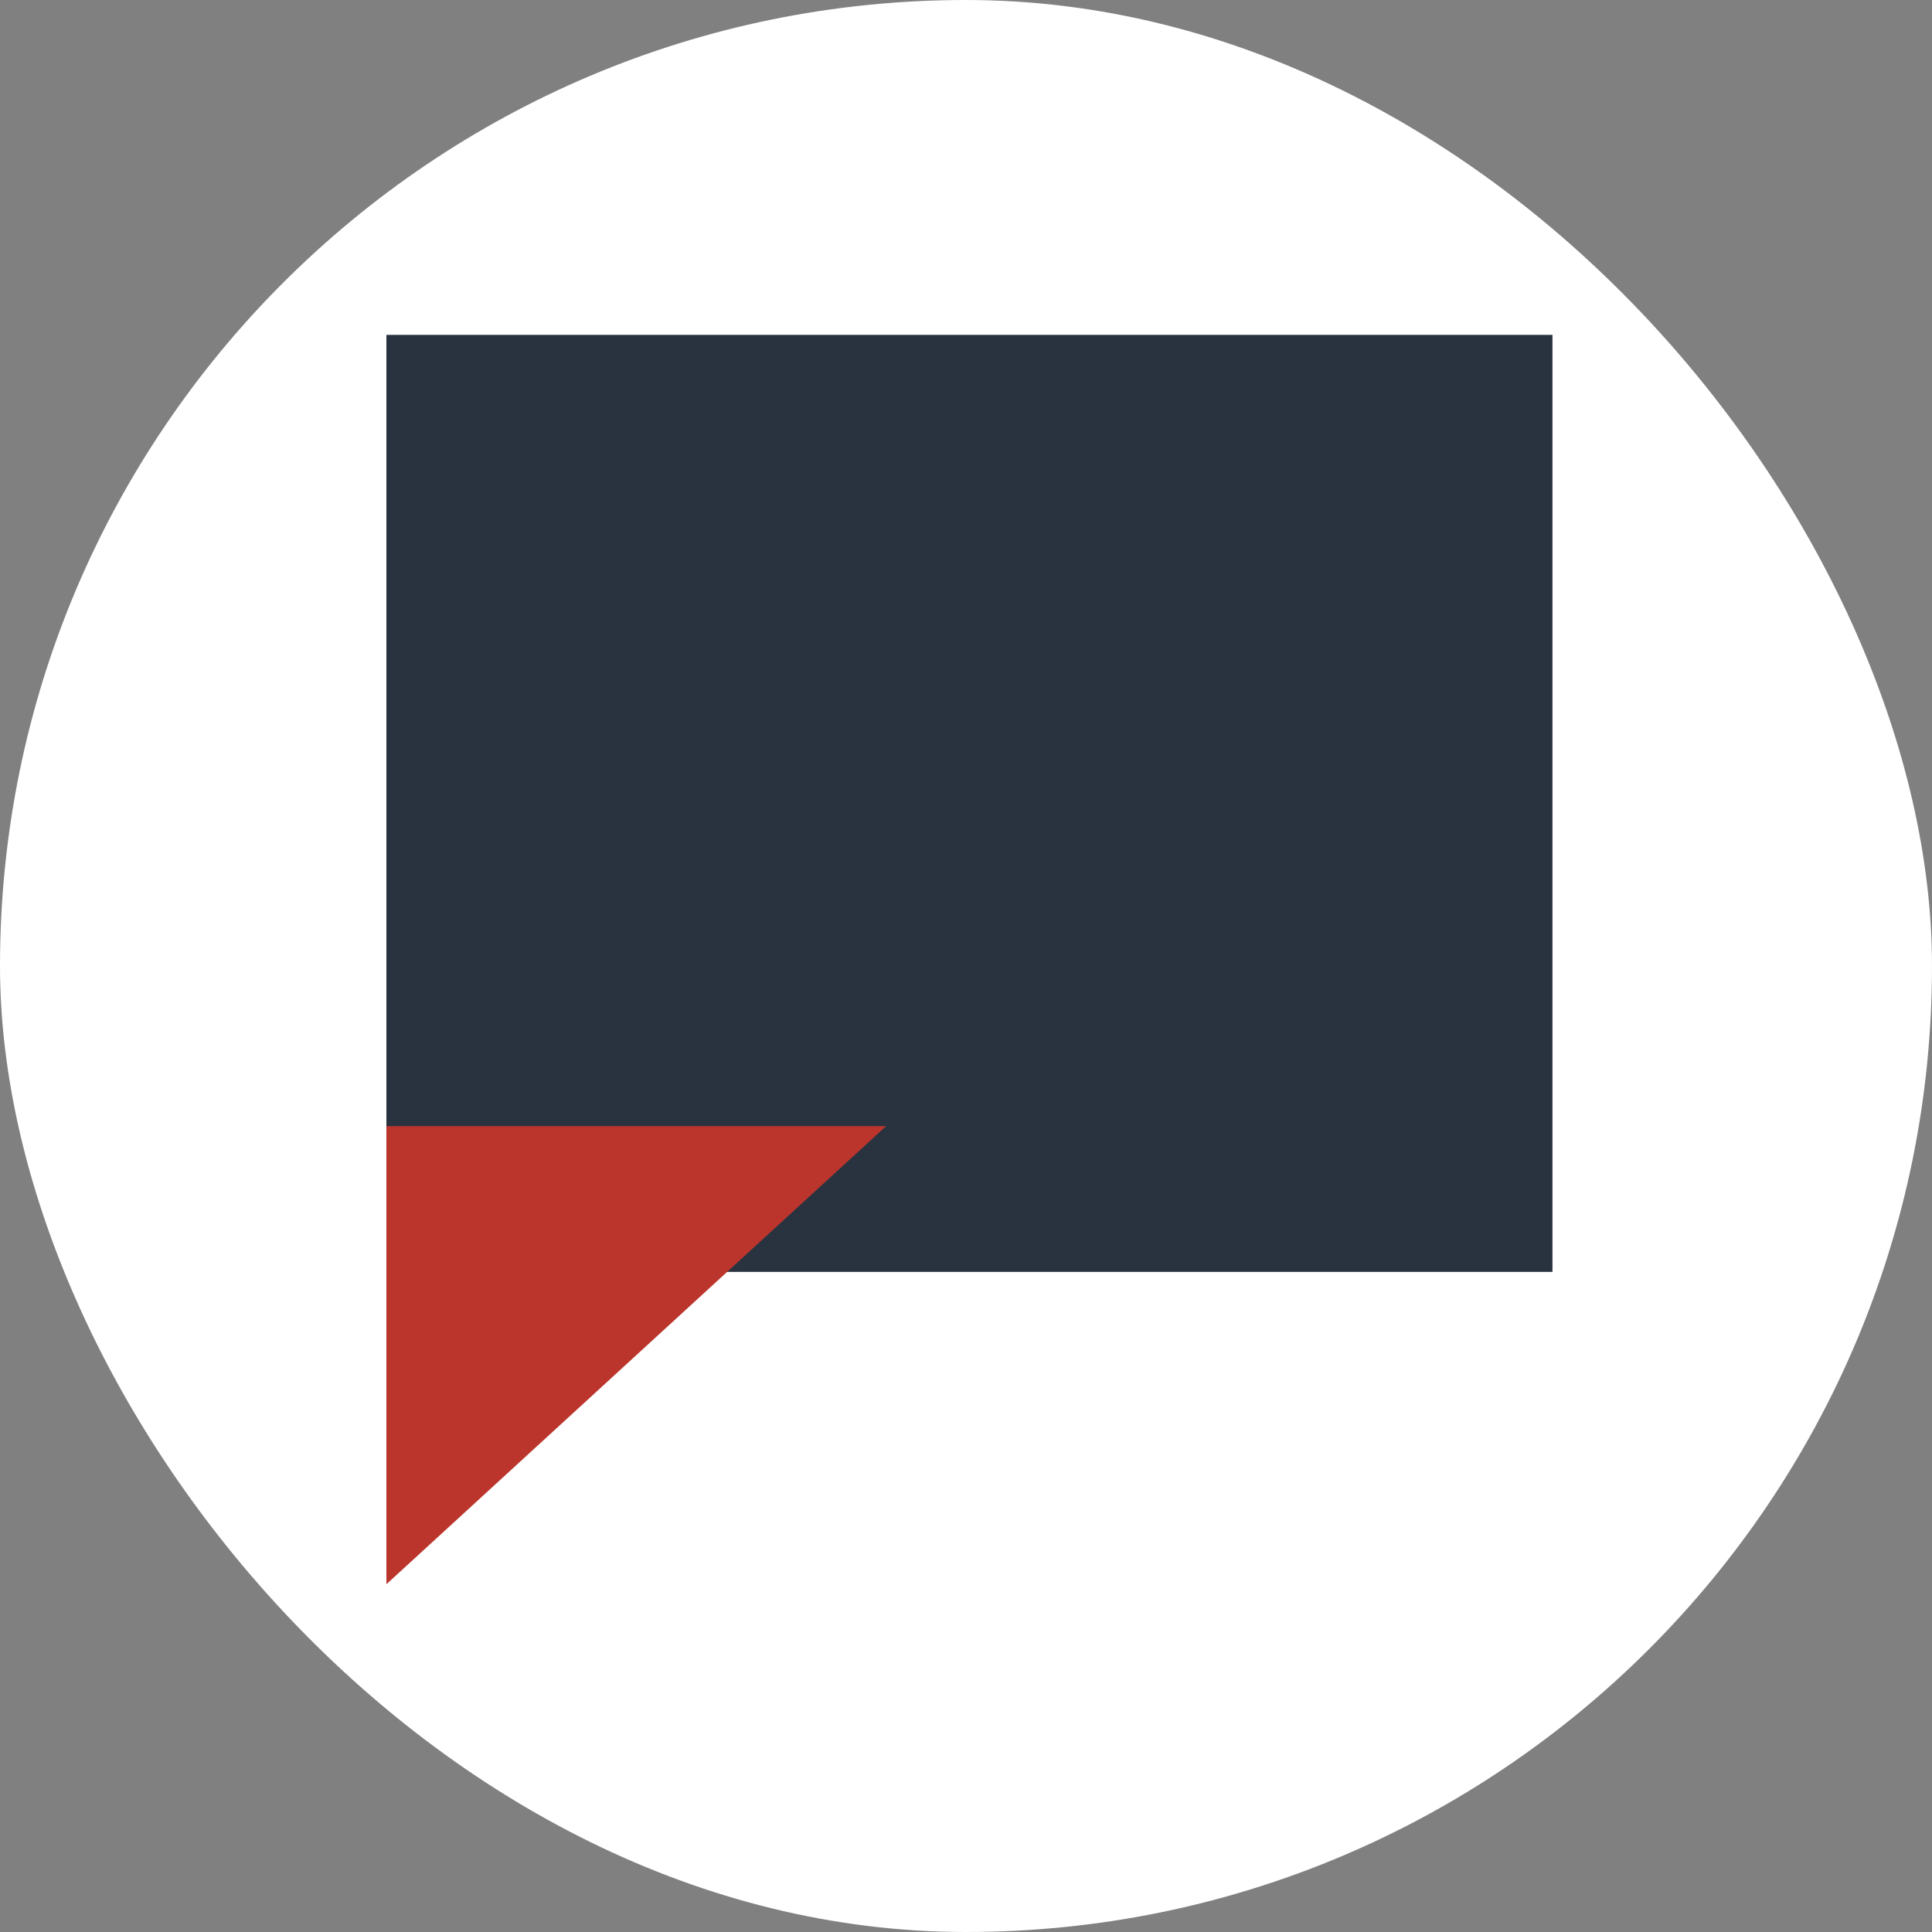
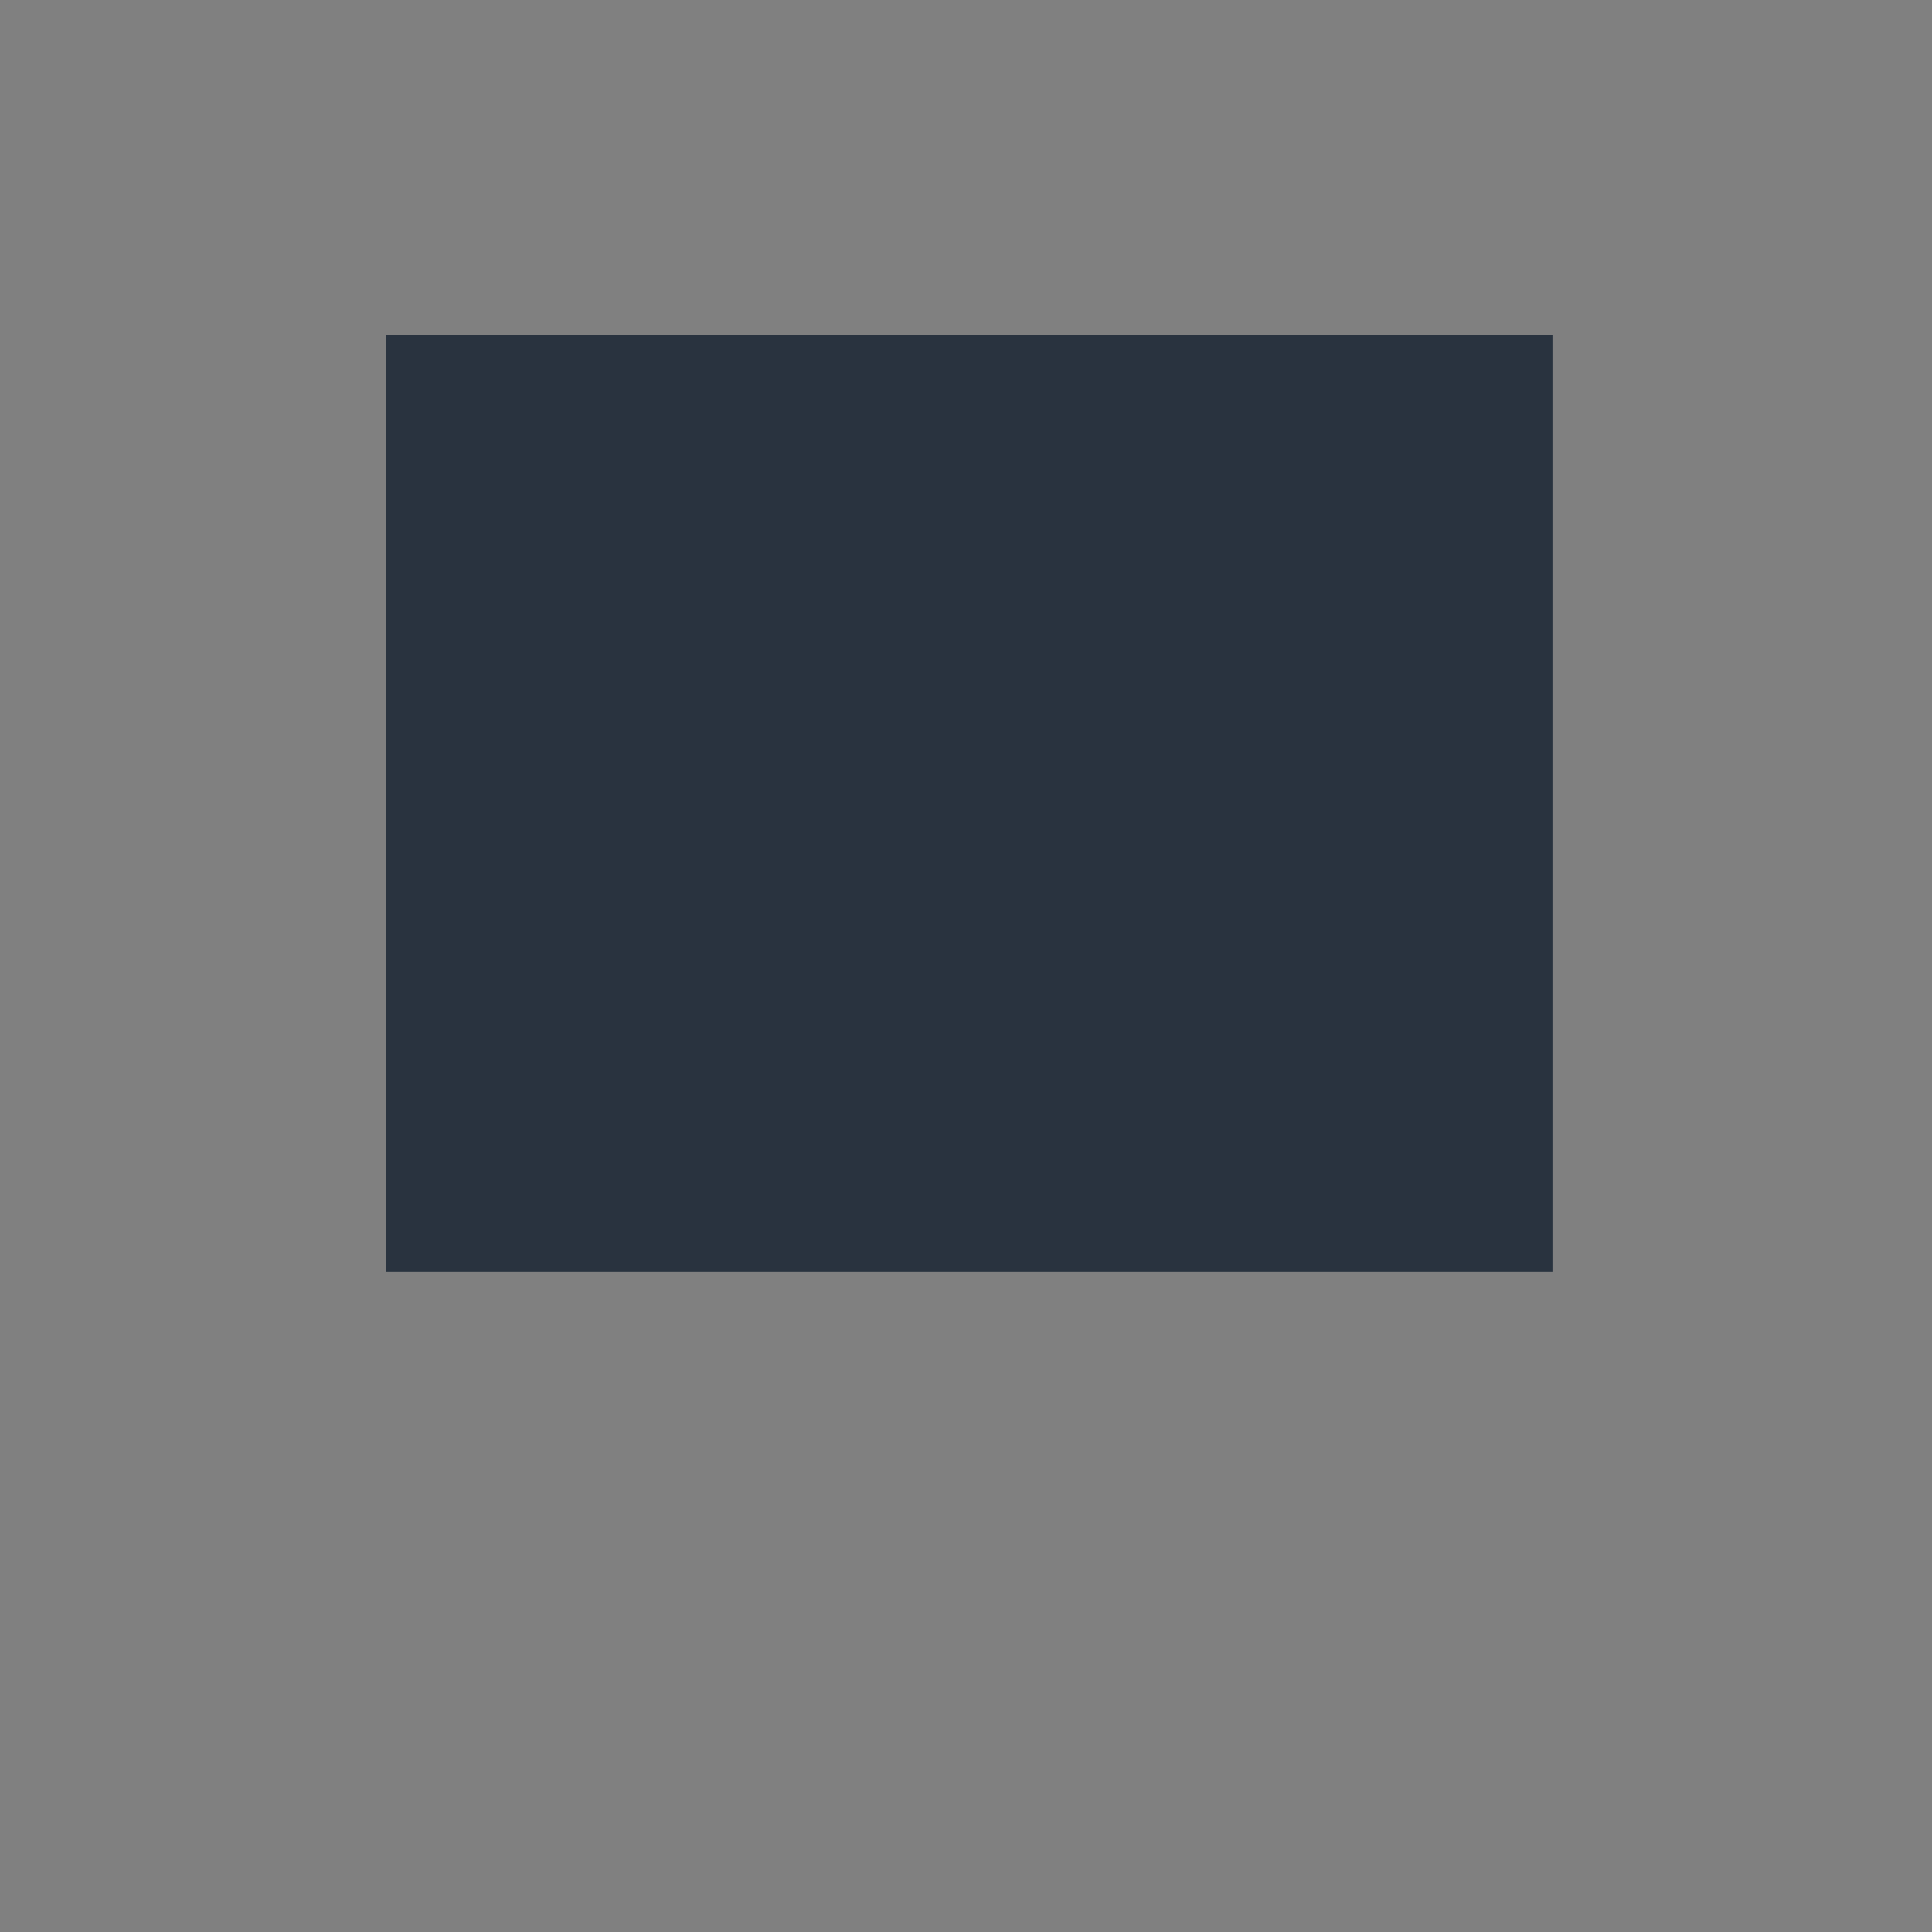
<svg xmlns="http://www.w3.org/2000/svg" width="150" height="150" viewBox="0 0 150 150">
  <rect x="0" y="0" width="150" height="150" fill="#808080" stroke="none" />
-   <rect width="150" height="150" rx="75" fill="white">
-    </rect>
  <rect x="30" y="26" width="90.533" height="72.75" fill="#29333F">
   </rect>
-   <path d="M68.8 87.433L30 87.433L30 123L68.8 87.433Z" fill="#BB352D">
-    </path>
</svg>